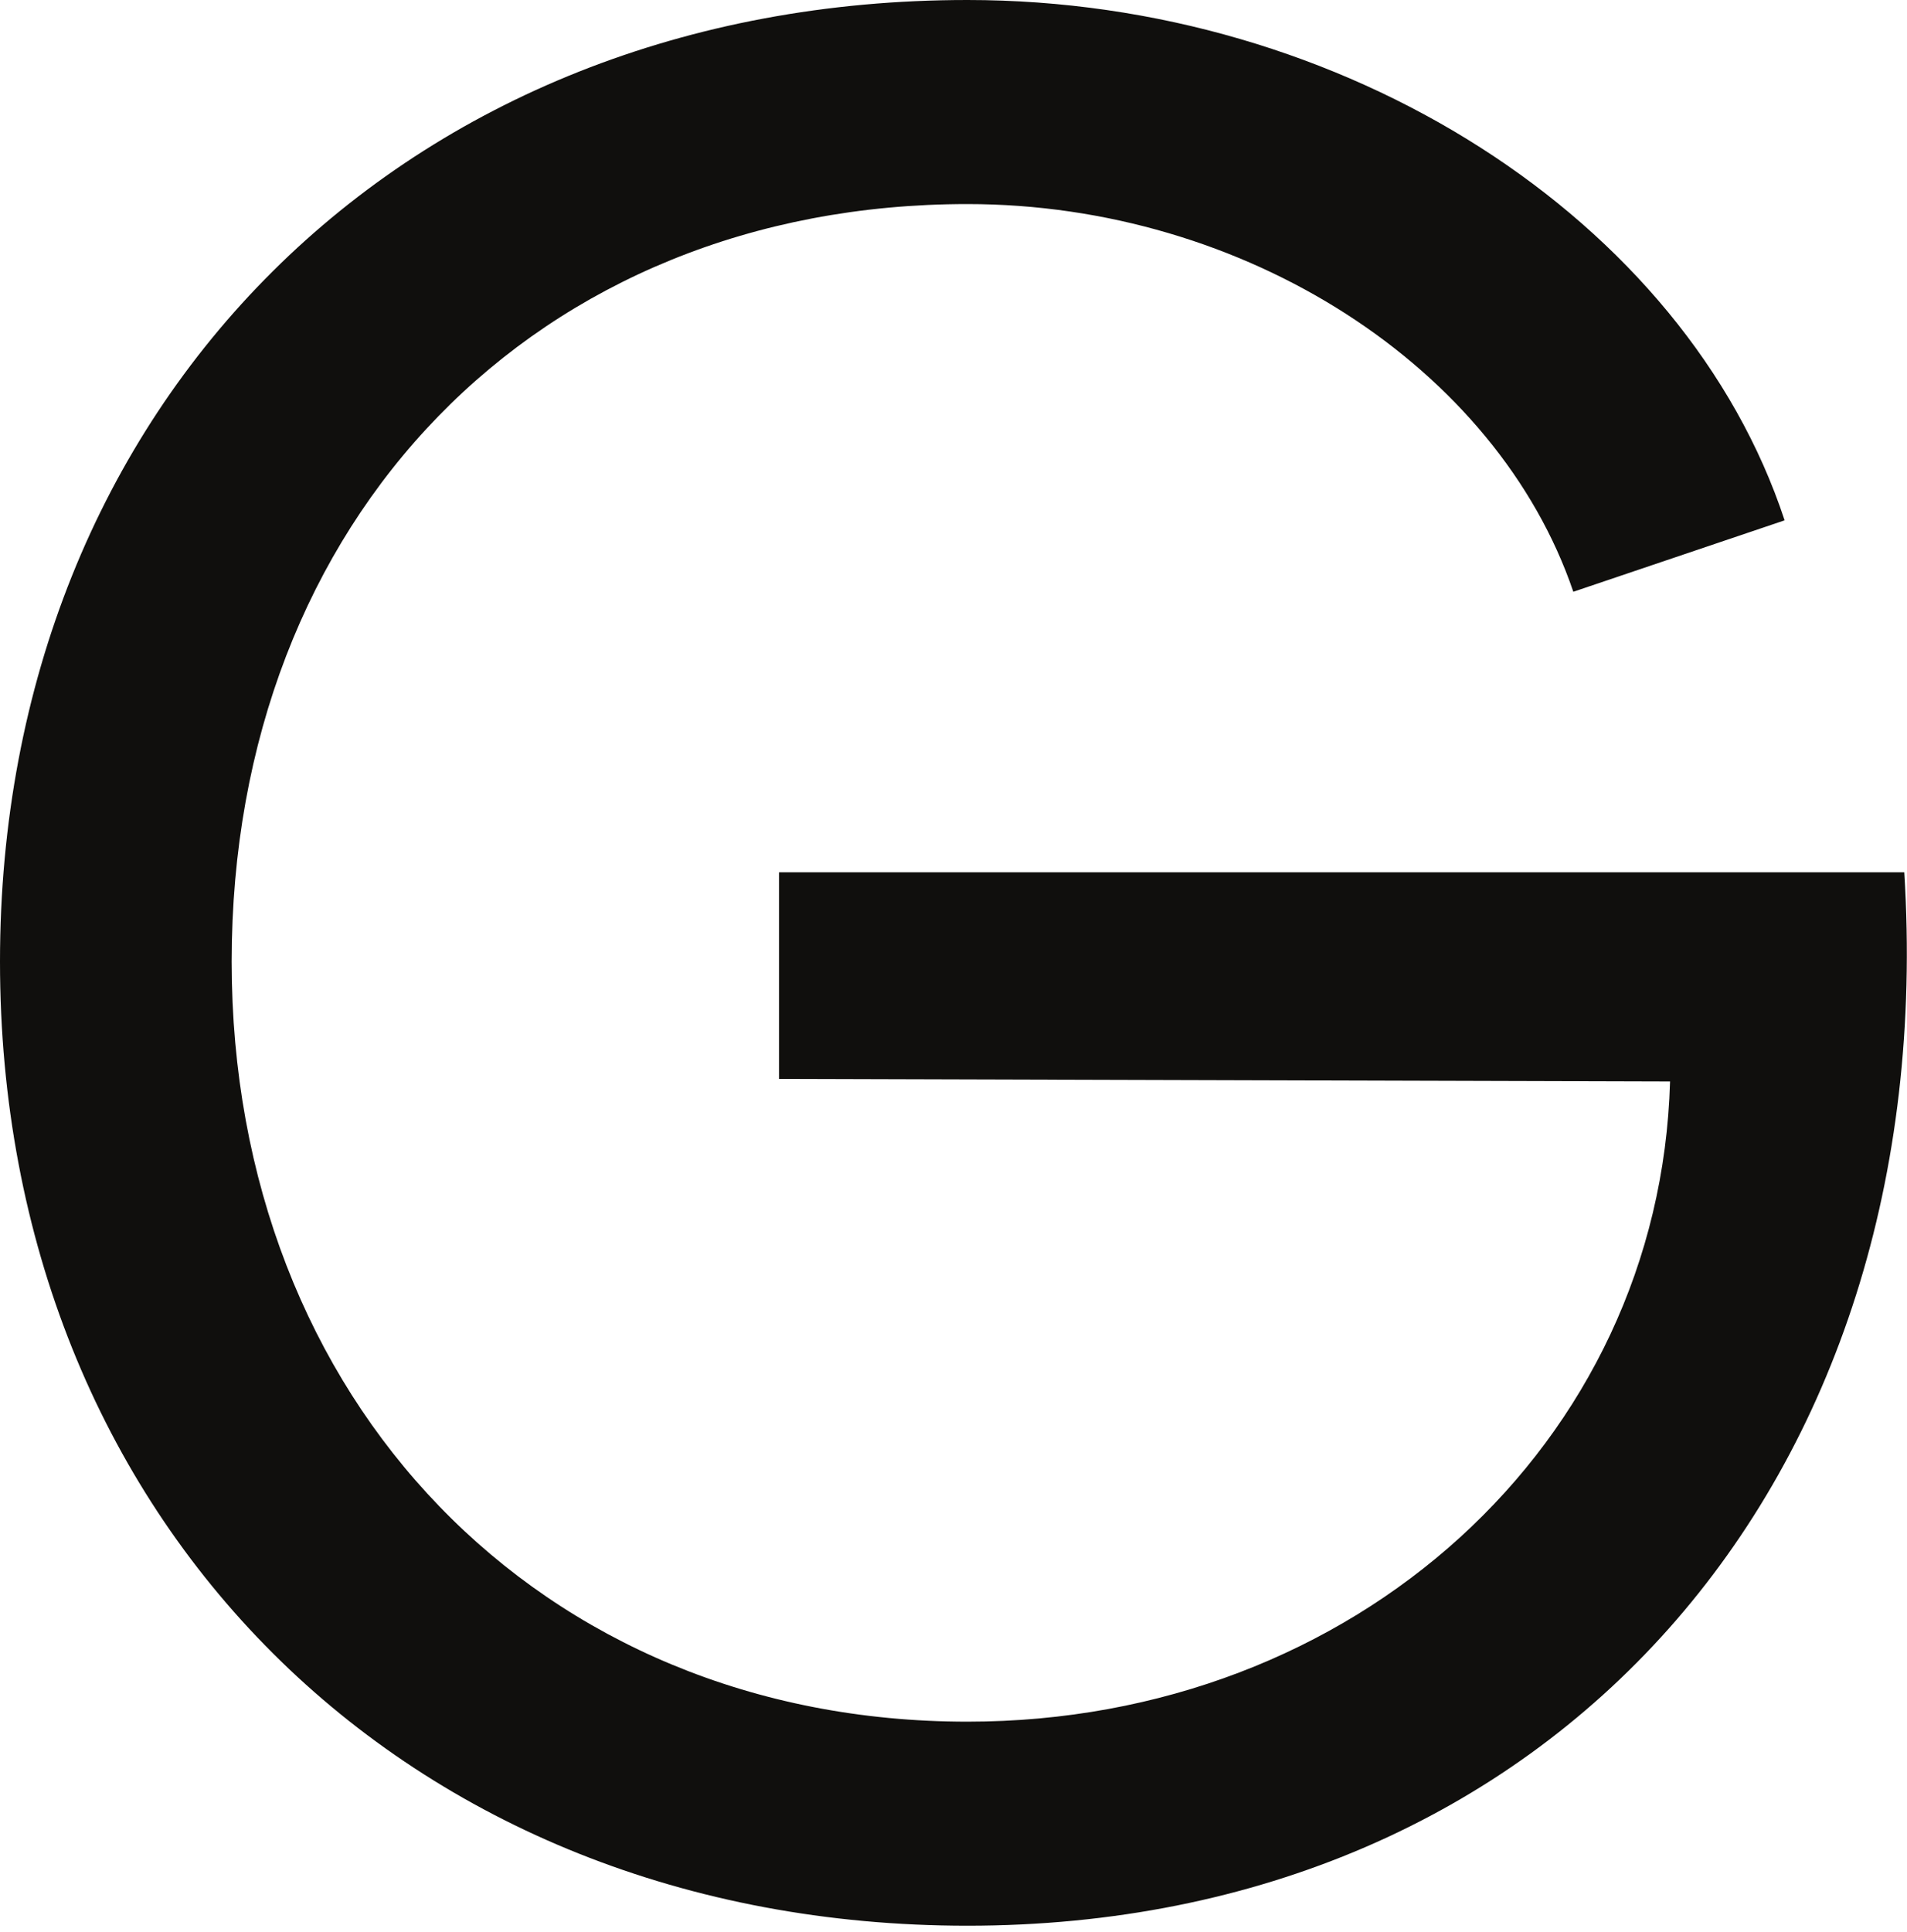
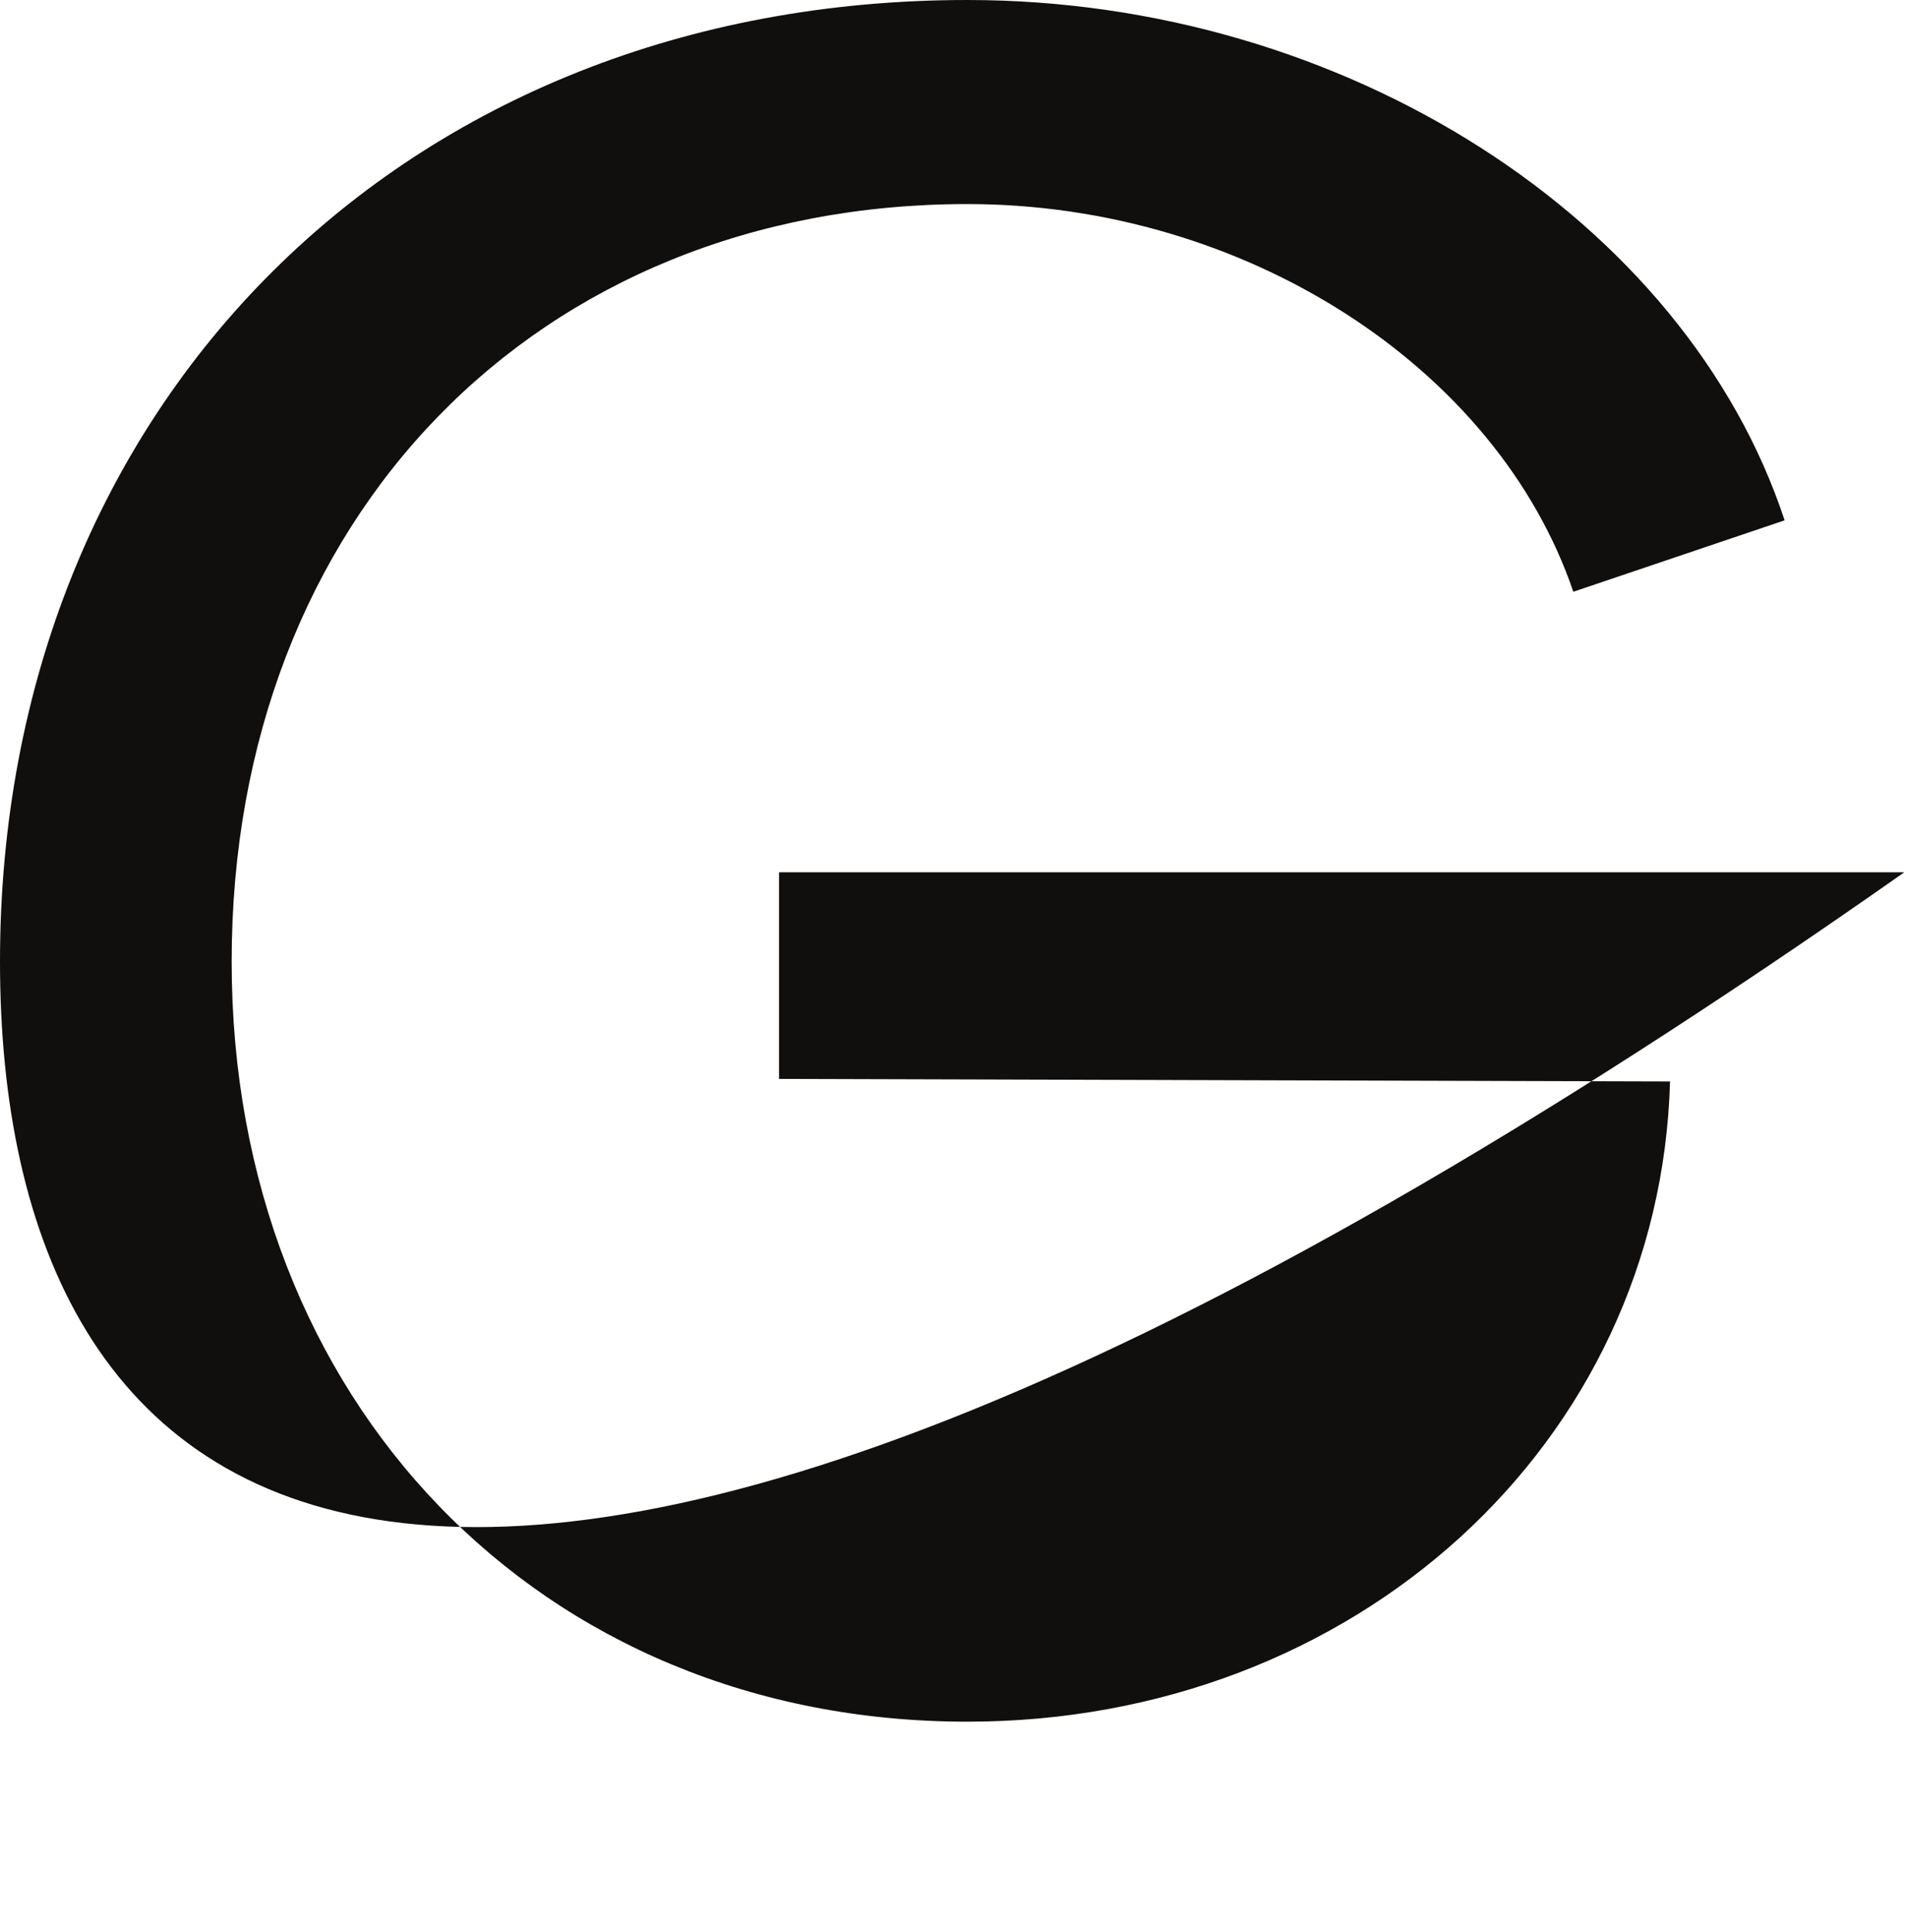
<svg xmlns="http://www.w3.org/2000/svg" width="79" height="80" viewBox="0 0 79 80" fill="none">
-   <path d="M0 39.823C0 16.69 16.769 0 40.076 0C55.685 0 69.817 9.085 73.93 21.549L65.177 24.507C62.013 15.211 51.572 8.451 40.076 8.451C22.253 8.451 9.597 21.444 9.597 39.823C9.597 57.992 22.358 71.301 40.076 71.301C56.107 71.301 68.763 59.787 69.184 44.788L32.272 44.682V36.126H78.887C80.469 61.477 64.228 79.751 40.076 79.751C16.769 79.751 0 62.956 0 39.823Z" fill="#100F0D" />
+   <path d="M0 39.823C0 16.69 16.769 0 40.076 0C55.685 0 69.817 9.085 73.93 21.549L65.177 24.507C62.013 15.211 51.572 8.451 40.076 8.451C22.253 8.451 9.597 21.444 9.597 39.823C9.597 57.992 22.358 71.301 40.076 71.301C56.107 71.301 68.763 59.787 69.184 44.788L32.272 44.682V36.126H78.887C16.769 79.751 0 62.956 0 39.823Z" fill="#100F0D" />
</svg>